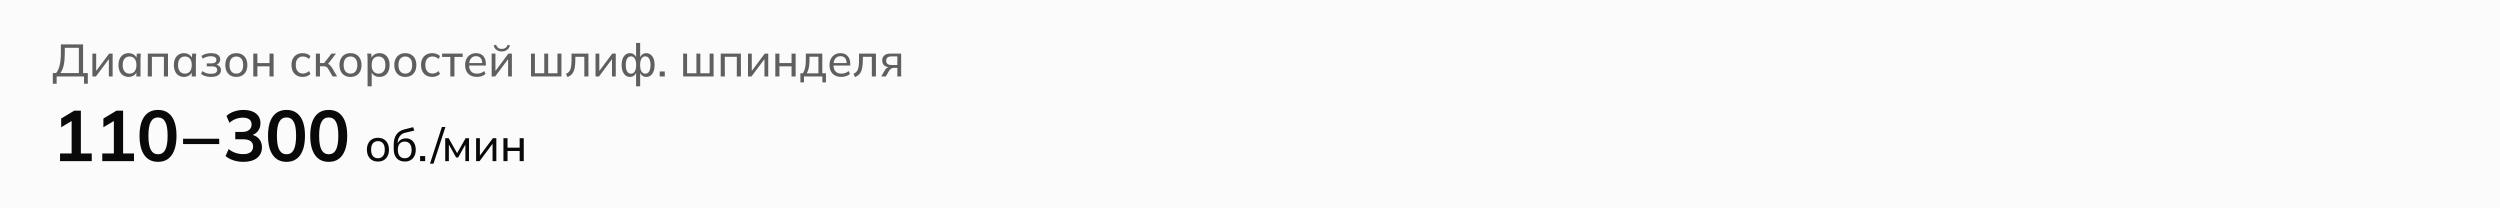
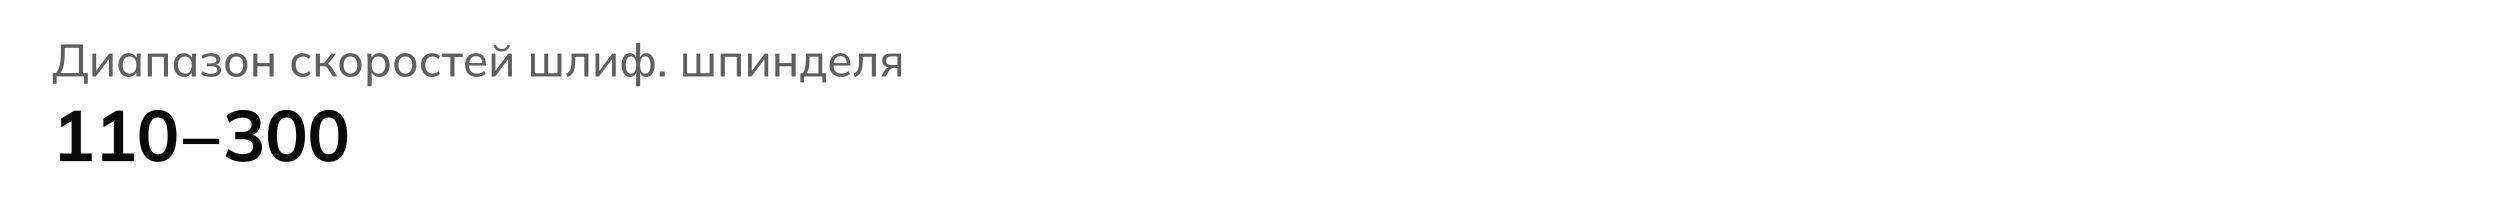
<svg xmlns="http://www.w3.org/2000/svg" width="768" height="64" viewBox="0 0 768 64" fill="none">
-   <path d="M0 0H768V64H0V0Z" fill="#FCFBFB" />
  <path d="M16.224 25.726V22.436H17.232C17.736 21.839 18.105 21.027 18.338 20C18.581 18.973 18.702 17.699 18.702 16.178V13.63H25.52V22.436H26.976V25.726H25.814V23.5H17.4V25.726H16.224ZM18.576 22.436H24.232V14.68H19.906V16.276C19.906 17.76 19.799 18.997 19.584 19.986C19.369 20.966 19.033 21.783 18.576 22.436ZM28.385 23.5V16.458H29.547V22.296H29.169L33.537 16.458H34.601V23.5H33.439V17.648H33.831L29.449 23.5H28.385ZM39.51 23.626C38.894 23.626 38.352 23.481 37.886 23.192C37.419 22.903 37.055 22.483 36.794 21.932C36.532 21.381 36.401 20.728 36.401 19.972C36.401 19.216 36.532 18.567 36.794 18.026C37.055 17.475 37.419 17.055 37.886 16.766C38.352 16.477 38.894 16.332 39.51 16.332C40.135 16.332 40.676 16.491 41.133 16.808C41.6 17.116 41.908 17.541 42.057 18.082H41.889L42.044 16.458H43.276C43.248 16.738 43.219 17.018 43.191 17.298C43.173 17.578 43.163 17.853 43.163 18.124V23.5H41.889V21.89H42.044C41.894 22.422 41.586 22.847 41.12 23.164C40.662 23.472 40.126 23.626 39.51 23.626ZM39.803 22.618C40.438 22.618 40.947 22.394 41.33 21.946C41.712 21.498 41.904 20.84 41.904 19.972C41.904 19.104 41.712 18.451 41.33 18.012C40.947 17.573 40.438 17.354 39.803 17.354C39.169 17.354 38.656 17.573 38.264 18.012C37.881 18.451 37.69 19.104 37.69 19.972C37.69 20.84 37.881 21.498 38.264 21.946C38.646 22.394 39.16 22.618 39.803 22.618ZM45.407 23.5V16.458H51.608V23.5H50.349V17.452H46.666V23.5H45.407ZM56.517 23.626C55.901 23.626 55.36 23.481 54.893 23.192C54.427 22.903 54.063 22.483 53.801 21.932C53.54 21.381 53.409 20.728 53.409 19.972C53.409 19.216 53.54 18.567 53.801 18.026C54.063 17.475 54.427 17.055 54.893 16.766C55.36 16.477 55.901 16.332 56.517 16.332C57.143 16.332 57.684 16.491 58.141 16.808C58.608 17.116 58.916 17.541 59.065 18.082H58.897L59.051 16.458H60.283C60.255 16.738 60.227 17.018 60.199 17.298C60.181 17.578 60.171 17.853 60.171 18.124V23.5H58.897V21.89H59.051C58.902 22.422 58.594 22.847 58.127 23.164C57.67 23.472 57.133 23.626 56.517 23.626ZM56.811 22.618C57.446 22.618 57.955 22.394 58.337 21.946C58.72 21.498 58.911 20.84 58.911 19.972C58.911 19.104 58.72 18.451 58.337 18.012C57.955 17.573 57.446 17.354 56.811 17.354C56.177 17.354 55.663 17.573 55.271 18.012C54.889 18.451 54.697 19.104 54.697 19.972C54.697 20.84 54.889 21.498 55.271 21.946C55.654 22.394 56.167 22.618 56.811 22.618ZM64.808 23.626C64.192 23.626 63.618 23.547 63.086 23.388C62.554 23.229 62.116 23.005 61.77 22.716L62.19 21.834C62.536 22.114 62.928 22.324 63.366 22.464C63.805 22.604 64.281 22.674 64.794 22.674C65.466 22.674 65.952 22.576 66.25 22.38C66.558 22.175 66.712 21.881 66.712 21.498C66.712 21.134 66.586 20.859 66.334 20.672C66.082 20.485 65.714 20.392 65.228 20.392H63.52V19.468H65.074C65.513 19.468 65.854 19.375 66.096 19.188C66.348 18.992 66.474 18.726 66.474 18.39C66.474 18.045 66.334 17.774 66.054 17.578C65.774 17.373 65.345 17.27 64.766 17.27C64.281 17.27 63.838 17.335 63.436 17.466C63.035 17.587 62.652 17.774 62.288 18.026L61.882 17.2C62.265 16.901 62.713 16.682 63.226 16.542C63.74 16.402 64.3 16.332 64.906 16.332C65.793 16.332 66.47 16.505 66.936 16.85C67.412 17.186 67.65 17.667 67.65 18.292C67.65 18.731 67.501 19.109 67.202 19.426C66.904 19.734 66.507 19.921 66.012 19.986V19.804C66.572 19.832 67.025 20.005 67.37 20.322C67.716 20.63 67.888 21.041 67.888 21.554C67.888 22.179 67.627 22.683 67.104 23.066C66.582 23.439 65.816 23.626 64.808 23.626ZM72.602 23.626C71.911 23.626 71.314 23.481 70.81 23.192C70.306 22.893 69.914 22.473 69.634 21.932C69.354 21.381 69.214 20.728 69.214 19.972C69.214 19.225 69.354 18.581 69.634 18.04C69.914 17.489 70.306 17.069 70.81 16.78C71.314 16.481 71.911 16.332 72.602 16.332C73.293 16.332 73.89 16.481 74.394 16.78C74.907 17.069 75.299 17.489 75.57 18.04C75.85 18.581 75.99 19.225 75.99 19.972C75.99 20.728 75.85 21.381 75.57 21.932C75.299 22.473 74.907 22.893 74.394 23.192C73.89 23.481 73.293 23.626 72.602 23.626ZM72.602 22.618C73.237 22.618 73.745 22.394 74.128 21.946C74.511 21.498 74.702 20.84 74.702 19.972C74.702 19.104 74.511 18.451 74.128 18.012C73.745 17.573 73.237 17.354 72.602 17.354C71.958 17.354 71.445 17.573 71.062 18.012C70.689 18.451 70.502 19.104 70.502 19.972C70.502 20.84 70.689 21.498 71.062 21.946C71.445 22.394 71.958 22.618 72.602 22.618ZM77.809 23.5V16.458H79.069V19.37H82.793V16.458H84.053V23.5H82.793V20.378H79.069V23.5H77.809ZM92.988 23.626C92.288 23.626 91.681 23.481 91.168 23.192C90.655 22.893 90.253 22.469 89.964 21.918C89.684 21.358 89.544 20.695 89.544 19.93C89.544 19.174 89.689 18.53 89.978 17.998C90.267 17.457 90.669 17.046 91.182 16.766C91.695 16.477 92.297 16.332 92.988 16.332C93.445 16.332 93.889 16.411 94.318 16.57C94.747 16.719 95.097 16.939 95.368 17.228L94.934 18.124C94.663 17.863 94.365 17.671 94.038 17.55C93.711 17.419 93.389 17.354 93.072 17.354C92.381 17.354 91.84 17.578 91.448 18.026C91.056 18.465 90.86 19.104 90.86 19.944C90.86 20.793 91.056 21.447 91.448 21.904C91.84 22.361 92.381 22.59 93.072 22.59C93.38 22.59 93.697 22.529 94.024 22.408C94.351 22.287 94.654 22.095 94.934 21.834L95.368 22.716C95.088 23.015 94.729 23.243 94.29 23.402C93.861 23.551 93.427 23.626 92.988 23.626ZM97.031 23.5V16.458H98.291V19.37H99.566L101.833 16.458H103.219L100.587 19.888L100.251 19.496C100.522 19.524 100.755 19.594 100.951 19.706C101.147 19.809 101.334 19.963 101.511 20.168C101.698 20.373 101.899 20.649 102.113 20.994L103.569 23.5H102.197L100.923 21.33C100.783 21.078 100.643 20.882 100.503 20.742C100.363 20.602 100.205 20.504 100.027 20.448C99.859 20.392 99.645 20.364 99.383 20.364H98.291V23.5H97.031ZM107.67 23.626C106.98 23.626 106.382 23.481 105.878 23.192C105.374 22.893 104.982 22.473 104.702 21.932C104.422 21.381 104.282 20.728 104.282 19.972C104.282 19.225 104.422 18.581 104.702 18.04C104.982 17.489 105.374 17.069 105.878 16.78C106.382 16.481 106.98 16.332 107.67 16.332C108.361 16.332 108.958 16.481 109.462 16.78C109.976 17.069 110.368 17.489 110.638 18.04C110.918 18.581 111.058 19.225 111.058 19.972C111.058 20.728 110.918 21.381 110.638 21.932C110.368 22.473 109.976 22.893 109.462 23.192C108.958 23.481 108.361 23.626 107.67 23.626ZM107.67 22.618C108.305 22.618 108.814 22.394 109.196 21.946C109.579 21.498 109.77 20.84 109.77 19.972C109.77 19.104 109.579 18.451 109.196 18.012C108.814 17.573 108.305 17.354 107.67 17.354C107.026 17.354 106.513 17.573 106.13 18.012C105.757 18.451 105.57 19.104 105.57 19.972C105.57 20.84 105.757 21.498 106.13 21.946C106.513 22.394 107.026 22.618 107.67 22.618ZM112.919 26.524V18.124C112.919 17.853 112.91 17.578 112.891 17.298C112.872 17.018 112.844 16.738 112.807 16.458H114.039L114.193 18.082H114.039C114.179 17.541 114.478 17.116 114.935 16.808C115.392 16.491 115.938 16.332 116.573 16.332C117.198 16.332 117.744 16.477 118.211 16.766C118.678 17.055 119.037 17.475 119.289 18.026C119.55 18.567 119.681 19.216 119.681 19.972C119.681 20.728 119.55 21.381 119.289 21.932C119.037 22.483 118.678 22.903 118.211 23.192C117.744 23.481 117.198 23.626 116.573 23.626C115.948 23.626 115.406 23.472 114.949 23.164C114.501 22.847 114.198 22.422 114.039 21.89H114.193V26.524H112.919ZM116.279 22.618C116.923 22.618 117.436 22.394 117.819 21.946C118.202 21.498 118.393 20.84 118.393 19.972C118.393 19.104 118.202 18.451 117.819 18.012C117.436 17.573 116.923 17.354 116.279 17.354C115.635 17.354 115.122 17.573 114.739 18.012C114.366 18.451 114.179 19.104 114.179 19.972C114.179 20.84 114.366 21.498 114.739 21.946C115.122 22.394 115.635 22.618 116.279 22.618ZM124.514 23.626C123.823 23.626 123.226 23.481 122.722 23.192C122.218 22.893 121.826 22.473 121.546 21.932C121.266 21.381 121.126 20.728 121.126 19.972C121.126 19.225 121.266 18.581 121.546 18.04C121.826 17.489 122.218 17.069 122.722 16.78C123.226 16.481 123.823 16.332 124.514 16.332C125.205 16.332 125.802 16.481 126.306 16.78C126.819 17.069 127.211 17.489 127.482 18.04C127.762 18.581 127.902 19.225 127.902 19.972C127.902 20.728 127.762 21.381 127.482 21.932C127.211 22.473 126.819 22.893 126.306 23.192C125.802 23.481 125.205 23.626 124.514 23.626ZM124.514 22.618C125.149 22.618 125.657 22.394 126.04 21.946C126.423 21.498 126.614 20.84 126.614 19.972C126.614 19.104 126.423 18.451 126.04 18.012C125.657 17.573 125.149 17.354 124.514 17.354C123.87 17.354 123.357 17.573 122.974 18.012C122.601 18.451 122.414 19.104 122.414 19.972C122.414 20.84 122.601 21.498 122.974 21.946C123.357 22.394 123.87 22.618 124.514 22.618ZM132.787 23.626C132.087 23.626 131.48 23.481 130.967 23.192C130.454 22.893 130.052 22.469 129.763 21.918C129.483 21.358 129.343 20.695 129.343 19.93C129.343 19.174 129.488 18.53 129.777 17.998C130.066 17.457 130.468 17.046 130.981 16.766C131.494 16.477 132.096 16.332 132.787 16.332C133.244 16.332 133.688 16.411 134.117 16.57C134.546 16.719 134.896 16.939 135.167 17.228L134.733 18.124C134.462 17.863 134.164 17.671 133.837 17.55C133.51 17.419 133.188 17.354 132.871 17.354C132.18 17.354 131.639 17.578 131.247 18.026C130.855 18.465 130.659 19.104 130.659 19.944C130.659 20.793 130.855 21.447 131.247 21.904C131.639 22.361 132.18 22.59 132.871 22.59C133.179 22.59 133.496 22.529 133.823 22.408C134.15 22.287 134.453 22.095 134.733 21.834L135.167 22.716C134.887 23.015 134.528 23.243 134.089 23.402C133.66 23.551 133.226 23.626 132.787 23.626ZM138.342 23.5V17.48H135.808V16.458H142.136V17.48H139.602V23.5H138.342ZM146.504 23.626C145.384 23.626 144.497 23.304 143.844 22.66C143.2 22.016 142.878 21.129 142.878 20C142.878 19.253 143.018 18.609 143.298 18.068C143.587 17.517 143.984 17.093 144.488 16.794C144.992 16.486 145.58 16.332 146.252 16.332C146.896 16.332 147.442 16.472 147.89 16.752C148.338 17.023 148.679 17.41 148.912 17.914C149.145 18.418 149.262 19.015 149.262 19.706V20.126H143.872V19.37H148.394L148.156 19.552C148.156 18.824 147.993 18.259 147.666 17.858C147.349 17.457 146.877 17.256 146.252 17.256C145.571 17.256 145.043 17.494 144.67 17.97C144.297 18.437 144.11 19.076 144.11 19.888V20.014C144.11 20.873 144.32 21.521 144.74 21.96C145.169 22.399 145.762 22.618 146.518 22.618C146.938 22.618 147.33 22.557 147.694 22.436C148.058 22.315 148.408 22.114 148.744 21.834L149.164 22.716C148.847 23.005 148.45 23.229 147.974 23.388C147.507 23.547 147.017 23.626 146.504 23.626ZM151.035 23.5V16.458H152.197V22.296H151.819L156.187 16.458H157.251V23.5H156.089V17.648H156.481L152.099 23.5H151.035ZM154.143 15.814C153.742 15.814 153.373 15.744 153.037 15.604C152.701 15.464 152.412 15.263 152.169 15.002C151.936 14.731 151.759 14.395 151.637 13.994L152.365 13.728C152.533 14.176 152.762 14.507 153.051 14.722C153.341 14.927 153.705 15.03 154.143 15.03C154.591 15.03 154.96 14.932 155.249 14.736C155.539 14.54 155.791 14.209 156.005 13.742L156.691 13.994C156.458 14.629 156.117 15.091 155.669 15.38C155.231 15.669 154.722 15.814 154.143 15.814ZM163.121 23.5V16.458H164.325V22.506H167.195V16.458H168.399V22.506H171.255V16.458H172.473V23.5H163.121ZM174.324 23.668L173.876 22.674C174.203 22.525 174.474 22.347 174.688 22.142C174.912 21.927 175.085 21.657 175.206 21.33C175.337 21.003 175.43 20.597 175.486 20.112C175.542 19.627 175.57 19.039 175.57 18.348V16.458H180.764V23.5H179.504V17.452H176.746V18.376C176.746 19.459 176.662 20.355 176.494 21.064C176.336 21.764 176.079 22.319 175.724 22.73C175.379 23.141 174.912 23.453 174.324 23.668ZM182.946 23.5V16.458H184.108V22.296H183.73L188.098 16.458H189.162V23.5H188V17.648H188.392L184.01 23.5H182.946ZM195.4 26.524V21.974H195.54C195.4 22.506 195.153 22.917 194.798 23.206C194.453 23.486 194.028 23.626 193.524 23.626C193.02 23.626 192.572 23.477 192.18 23.178C191.797 22.879 191.499 22.459 191.284 21.918C191.069 21.367 190.962 20.719 190.962 19.972C190.962 19.225 191.065 18.581 191.27 18.04C191.485 17.489 191.783 17.069 192.166 16.78C192.558 16.481 193.011 16.332 193.524 16.332C194.028 16.332 194.453 16.477 194.798 16.766C195.153 17.046 195.4 17.447 195.54 17.97H195.4V13.196H196.66V17.97H196.52C196.669 17.447 196.917 17.046 197.262 16.766C197.607 16.477 198.032 16.332 198.536 16.332C199.049 16.332 199.497 16.481 199.88 16.78C200.272 17.069 200.571 17.489 200.776 18.04C200.991 18.581 201.098 19.225 201.098 19.972C201.098 20.719 200.991 21.367 200.776 21.918C200.571 22.459 200.277 22.879 199.894 23.178C199.511 23.477 199.059 23.626 198.536 23.626C198.041 23.626 197.617 23.486 197.262 23.206C196.917 22.917 196.669 22.506 196.52 21.974H196.66V26.524H195.4ZM193.832 22.632C194.327 22.632 194.714 22.408 194.994 21.96C195.283 21.512 195.428 20.849 195.428 19.972C195.428 19.113 195.283 18.455 194.994 17.998C194.705 17.541 194.317 17.312 193.832 17.312C193.337 17.312 192.945 17.541 192.656 17.998C192.376 18.455 192.236 19.113 192.236 19.972C192.236 20.849 192.376 21.512 192.656 21.96C192.945 22.408 193.337 22.632 193.832 22.632ZM198.228 22.632C198.723 22.632 199.115 22.408 199.404 21.96C199.693 21.512 199.838 20.849 199.838 19.972C199.838 19.113 199.693 18.455 199.404 17.998C199.115 17.541 198.723 17.312 198.228 17.312C197.733 17.312 197.346 17.541 197.066 17.998C196.786 18.455 196.646 19.113 196.646 19.972C196.646 20.849 196.786 21.512 197.066 21.96C197.346 22.408 197.733 22.632 198.228 22.632ZM202.668 23.5V21.946H204.222V23.5H202.668ZM209.865 23.5V16.458H211.069V22.506H213.939V16.458H215.143V22.506H217.999V16.458H219.217V23.5H209.865ZM221.405 23.5V16.458H227.607V23.5H226.347V17.452H222.665V23.5H221.405ZM229.785 23.5V16.458H230.947V22.296H230.569L234.937 16.458H236.001V23.5H234.839V17.648H235.231L230.849 23.5H229.785ZM238.18 23.5V16.458H239.44V19.37H243.164V16.458H244.424V23.5H243.164V20.378H239.44V23.5H238.18ZM245.874 25.32V22.506H246.644C246.961 22.03 247.19 21.47 247.33 20.826C247.479 20.182 247.554 19.417 247.554 18.53V16.458H252.608V22.506H253.728V25.32H252.636V23.5H246.98V25.32H245.874ZM247.848 22.52H251.418V17.438H248.674V18.754C248.674 19.463 248.604 20.154 248.464 20.826C248.324 21.489 248.118 22.053 247.848 22.52ZM258.449 23.626C257.329 23.626 256.443 23.304 255.789 22.66C255.145 22.016 254.823 21.129 254.823 20C254.823 19.253 254.963 18.609 255.243 18.068C255.533 17.517 255.929 17.093 256.433 16.794C256.937 16.486 257.525 16.332 258.197 16.332C258.841 16.332 259.387 16.472 259.835 16.752C260.283 17.023 260.624 17.41 260.857 17.914C261.091 18.418 261.207 19.015 261.207 19.706V20.126H255.817V19.37H260.339L260.101 19.552C260.101 18.824 259.938 18.259 259.611 17.858C259.294 17.457 258.823 17.256 258.197 17.256C257.516 17.256 256.989 17.494 256.615 17.97C256.242 18.437 256.055 19.076 256.055 19.888V20.014C256.055 20.873 256.265 21.521 256.685 21.96C257.115 22.399 257.707 22.618 258.463 22.618C258.883 22.618 259.275 22.557 259.639 22.436C260.003 22.315 260.353 22.114 260.689 21.834L261.109 22.716C260.792 23.005 260.395 23.229 259.919 23.388C259.453 23.547 258.963 23.626 258.449 23.626ZM262.645 23.668L262.197 22.674C262.523 22.525 262.794 22.347 263.009 22.142C263.233 21.927 263.405 21.657 263.527 21.33C263.657 21.003 263.751 20.597 263.807 20.112C263.863 19.627 263.891 19.039 263.891 18.348V16.458H269.085V23.5H267.825V17.452H265.067V18.376C265.067 19.459 264.983 20.355 264.815 21.064C264.656 21.764 264.399 22.319 264.045 22.73C263.699 23.141 263.233 23.453 262.645 23.668ZM270.706 23.5L271.812 21.582C271.989 21.274 272.213 21.027 272.484 20.84C272.754 20.644 273.039 20.546 273.338 20.546H273.562L273.548 20.672C272.754 20.672 272.134 20.495 271.686 20.14C271.238 19.776 271.014 19.253 271.014 18.572C271.014 17.9 271.233 17.382 271.672 17.018C272.11 16.645 272.764 16.458 273.632 16.458H276.838V23.5H275.662V20.84H274.654C274.29 20.84 273.977 20.933 273.716 21.12C273.454 21.297 273.24 21.535 273.072 21.834L272.12 23.5H270.706ZM273.856 19.958H275.662V17.326H273.856C273.305 17.326 272.894 17.443 272.624 17.676C272.362 17.909 272.232 18.231 272.232 18.642C272.232 19.062 272.362 19.389 272.624 19.622C272.894 19.846 273.305 19.958 273.856 19.958Z" fill="#5F5F5F" />
  <path d="M18.442 49.5V47.146H22.006V36.366H23.37L18.794 39.094V36.41L22.82 33.99H24.844V47.146H28.188V49.5H18.442ZM31.413 49.5V47.146H34.977V36.366H36.341L31.765 39.094V36.41L35.791 33.99H37.815V47.146H41.159V49.5H31.413ZM48.543 49.72C46.724 49.72 45.324 49.031 44.341 47.652C43.358 46.259 42.867 44.279 42.867 41.712C42.867 39.116 43.358 37.143 44.341 35.794C45.324 34.445 46.724 33.77 48.543 33.77C50.376 33.77 51.777 34.445 52.745 35.794C53.727 37.143 54.219 39.109 54.219 41.69C54.219 44.271 53.727 46.259 52.745 47.652C51.777 49.031 50.376 49.72 48.543 49.72ZM48.543 47.388C49.54 47.388 50.281 46.933 50.765 46.024C51.249 45.1 51.491 43.655 51.491 41.69C51.491 39.725 51.249 38.302 50.765 37.422C50.281 36.527 49.54 36.08 48.543 36.08C47.56 36.08 46.819 36.527 46.321 37.422C45.837 38.302 45.595 39.725 45.595 41.69C45.595 43.655 45.837 45.1 46.321 46.024C46.819 46.933 47.56 47.388 48.543 47.388ZM56.234 44.264V42.614H67.344V44.264H56.234ZM74.8 49.72C73.729 49.72 72.702 49.566 71.72 49.258C70.737 48.935 69.93 48.495 69.3 47.938L70.224 45.804C70.913 46.332 71.624 46.721 72.358 46.97C73.106 47.219 73.89 47.344 74.712 47.344C75.709 47.344 76.464 47.146 76.978 46.75C77.491 46.354 77.748 45.775 77.748 45.012C77.748 44.279 77.491 43.729 76.978 43.362C76.479 42.981 75.746 42.79 74.778 42.79H72.27V40.524H74.536C75.372 40.524 76.039 40.319 76.538 39.908C77.036 39.497 77.286 38.933 77.286 38.214C77.286 37.539 77.051 37.026 76.582 36.674C76.127 36.322 75.467 36.146 74.602 36.146C73.047 36.146 71.676 36.674 70.488 37.73L69.564 35.618C70.194 35.031 70.972 34.577 71.896 34.254C72.834 33.931 73.817 33.77 74.844 33.77C76.457 33.77 77.718 34.137 78.628 34.87C79.552 35.589 80.014 36.593 80.014 37.884C80.014 38.808 79.75 39.607 79.222 40.282C78.708 40.942 77.997 41.382 77.088 41.602V41.338C78.158 41.514 78.987 41.954 79.574 42.658C80.175 43.347 80.476 44.213 80.476 45.254C80.476 46.633 79.97 47.725 78.958 48.532C77.946 49.324 76.56 49.72 74.8 49.72ZM88.013 49.72C86.194 49.72 84.794 49.031 83.811 47.652C82.828 46.259 82.337 44.279 82.337 41.712C82.337 39.116 82.828 37.143 83.811 35.794C84.794 34.445 86.194 33.77 88.013 33.77C89.846 33.77 91.247 34.445 92.215 35.794C93.198 37.143 93.689 39.109 93.689 41.69C93.689 44.271 93.198 46.259 92.215 47.652C91.247 49.031 89.846 49.72 88.013 49.72ZM88.013 47.388C89.01 47.388 89.751 46.933 90.235 46.024C90.719 45.1 90.961 43.655 90.961 41.69C90.961 39.725 90.719 38.302 90.235 37.422C89.751 36.527 89.01 36.08 88.013 36.08C87.03 36.08 86.29 36.527 85.791 37.422C85.307 38.302 85.065 39.725 85.065 41.69C85.065 43.655 85.307 45.1 85.791 46.024C86.29 46.933 87.03 47.388 88.013 47.388ZM100.984 49.72C99.166 49.72 97.765 49.031 96.782 47.652C95.8 46.259 95.308 44.279 95.308 41.712C95.308 39.116 95.8 37.143 96.782 35.794C97.765 34.445 99.166 33.77 100.984 33.77C102.818 33.77 104.218 34.445 105.186 35.794C106.169 37.143 106.66 39.109 106.66 41.69C106.66 44.271 106.169 46.259 105.186 47.652C104.218 49.031 102.818 49.72 100.984 49.72ZM100.984 47.388C101.982 47.388 102.722 46.933 103.206 46.024C103.69 45.1 103.932 43.655 103.932 41.69C103.932 39.725 103.69 38.302 103.206 37.422C102.722 36.527 101.982 36.08 100.984 36.08C100.002 36.08 99.261 36.527 98.763 37.422C98.278 38.302 98.037 39.725 98.037 41.69C98.037 43.655 98.278 45.1 98.763 46.024C99.261 46.933 100.002 47.388 100.984 47.388Z" fill="#090909" />
-   <path d="M116.102 49.626C115.411 49.626 114.814 49.481 114.31 49.192C113.806 48.893 113.414 48.473 113.134 47.932C112.854 47.381 112.714 46.728 112.714 45.972C112.714 45.225 112.854 44.581 113.134 44.04C113.414 43.489 113.806 43.069 114.31 42.78C114.814 42.481 115.411 42.332 116.102 42.332C116.793 42.332 117.39 42.481 117.894 42.78C118.407 43.069 118.799 43.489 119.07 44.04C119.35 44.581 119.49 45.225 119.49 45.972C119.49 46.728 119.35 47.381 119.07 47.932C118.799 48.473 118.407 48.893 117.894 49.192C117.39 49.481 116.793 49.626 116.102 49.626ZM116.102 48.618C116.737 48.618 117.245 48.394 117.628 47.946C118.011 47.498 118.202 46.84 118.202 45.972C118.202 45.104 118.011 44.451 117.628 44.012C117.245 43.573 116.737 43.354 116.102 43.354C115.458 43.354 114.945 43.573 114.562 44.012C114.189 44.451 114.002 45.104 114.002 45.972C114.002 46.84 114.189 47.498 114.562 47.946C114.945 48.394 115.458 48.618 116.102 48.618ZM124.375 49.626C123.32 49.626 122.485 49.295 121.869 48.632C121.253 47.969 120.945 46.999 120.945 45.72V44.502C120.945 43.195 121.22 42.141 121.771 41.338C122.321 40.535 123.175 39.994 124.333 39.714L126.909 39.07L127.287 40.106L124.431 40.792C123.917 40.913 123.493 41.133 123.157 41.45C122.821 41.767 122.569 42.141 122.401 42.57C122.242 42.999 122.163 43.457 122.163 43.942V44.544H121.967C122.079 44.124 122.256 43.76 122.499 43.452C122.751 43.144 123.063 42.911 123.437 42.752C123.81 42.584 124.221 42.5 124.669 42.5C125.275 42.5 125.807 42.64 126.265 42.92C126.722 43.2 127.077 43.606 127.329 44.138C127.59 44.661 127.721 45.286 127.721 46.014C127.721 46.761 127.581 47.405 127.301 47.946C127.03 48.487 126.643 48.903 126.139 49.192C125.635 49.481 125.047 49.626 124.375 49.626ZM124.333 48.618C124.986 48.618 125.499 48.403 125.873 47.974C126.255 47.545 126.447 46.905 126.447 46.056C126.447 45.225 126.255 44.591 125.873 44.152C125.499 43.713 124.986 43.494 124.333 43.494C123.679 43.494 123.161 43.709 122.779 44.138C122.405 44.567 122.219 45.179 122.219 45.972C122.219 46.859 122.405 47.521 122.779 47.96C123.161 48.399 123.679 48.618 124.333 48.618ZM129.055 49.5V47.946H130.609V49.5H129.055ZM133.168 50.284H132.09L135.744 39.014H136.836L133.168 50.284ZM136.772 49.5V42.458H137.836L140.426 47.064L143.03 42.458H144.08V49.5H142.96V43.886H143.268L140.748 48.366H140.118L137.598 43.872H137.892V49.5H136.772ZM146.26 49.5V42.458H147.422V48.296H147.044L151.412 42.458H152.476V49.5H151.314V43.648H151.706L147.324 49.5H146.26ZM154.655 49.5V42.458H155.915V45.37H159.639V42.458H160.899V49.5H159.639V46.378H155.915V49.5H154.655Z" fill="#090909" />
</svg>